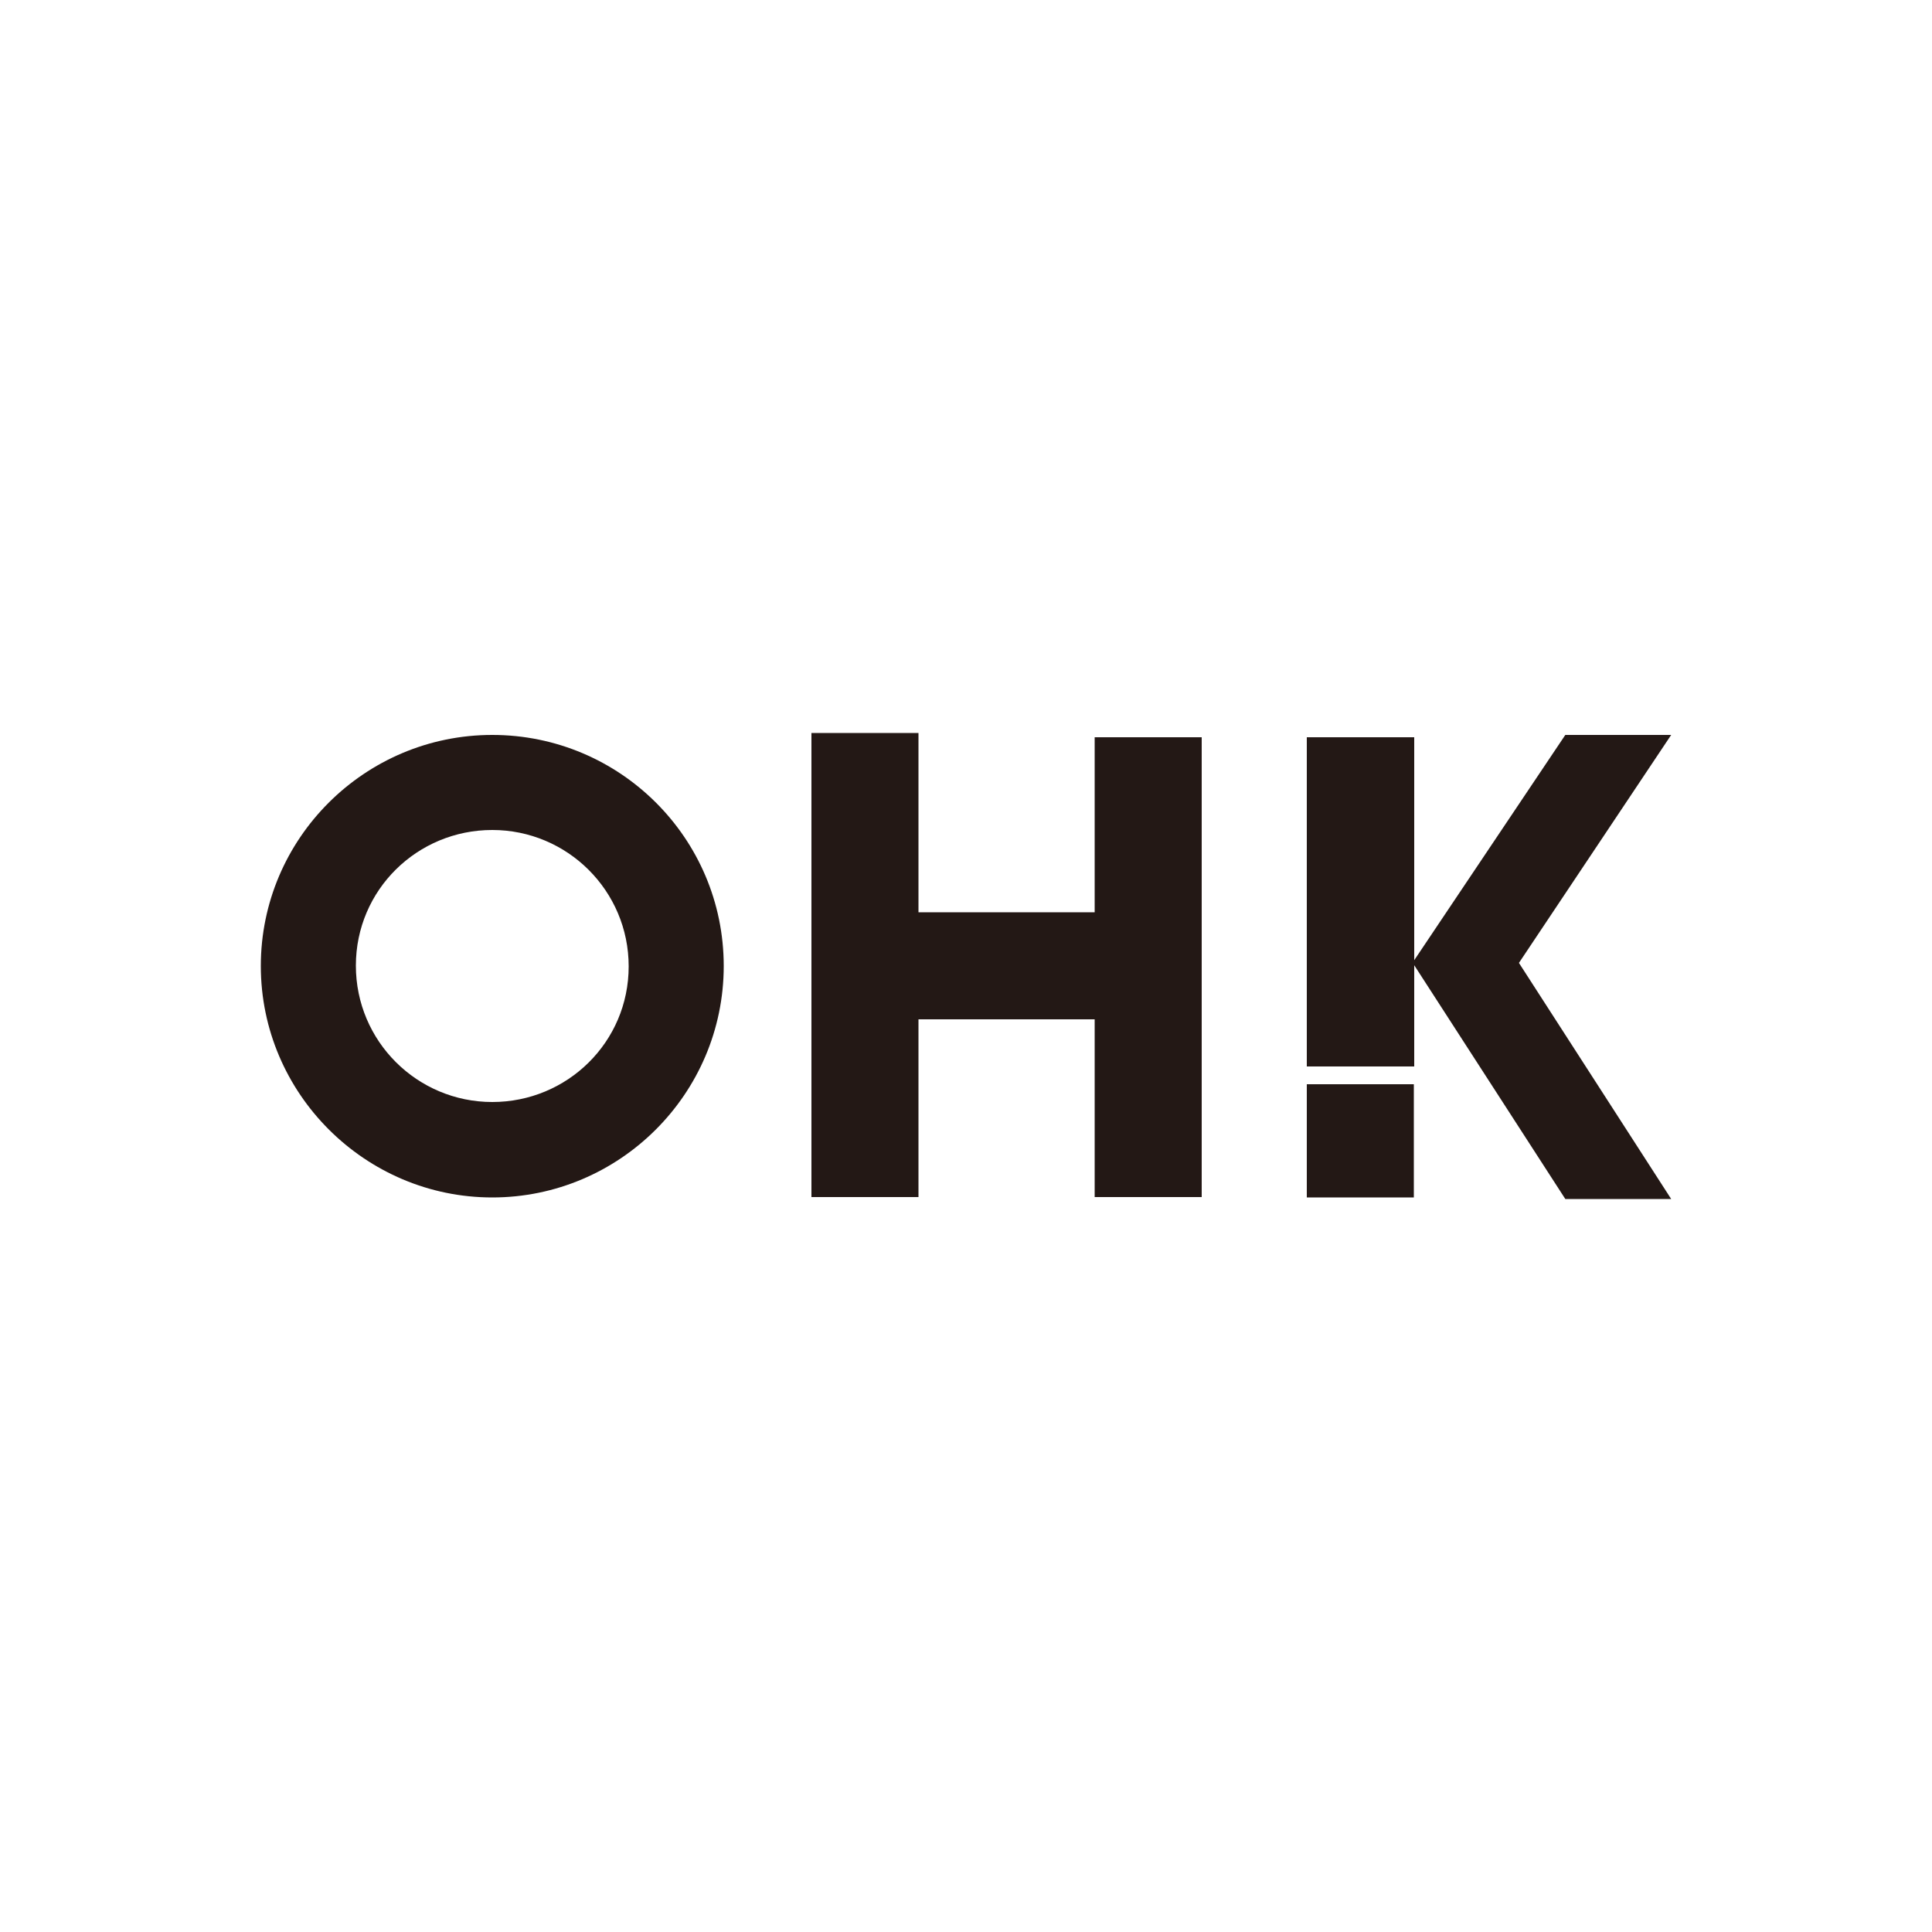
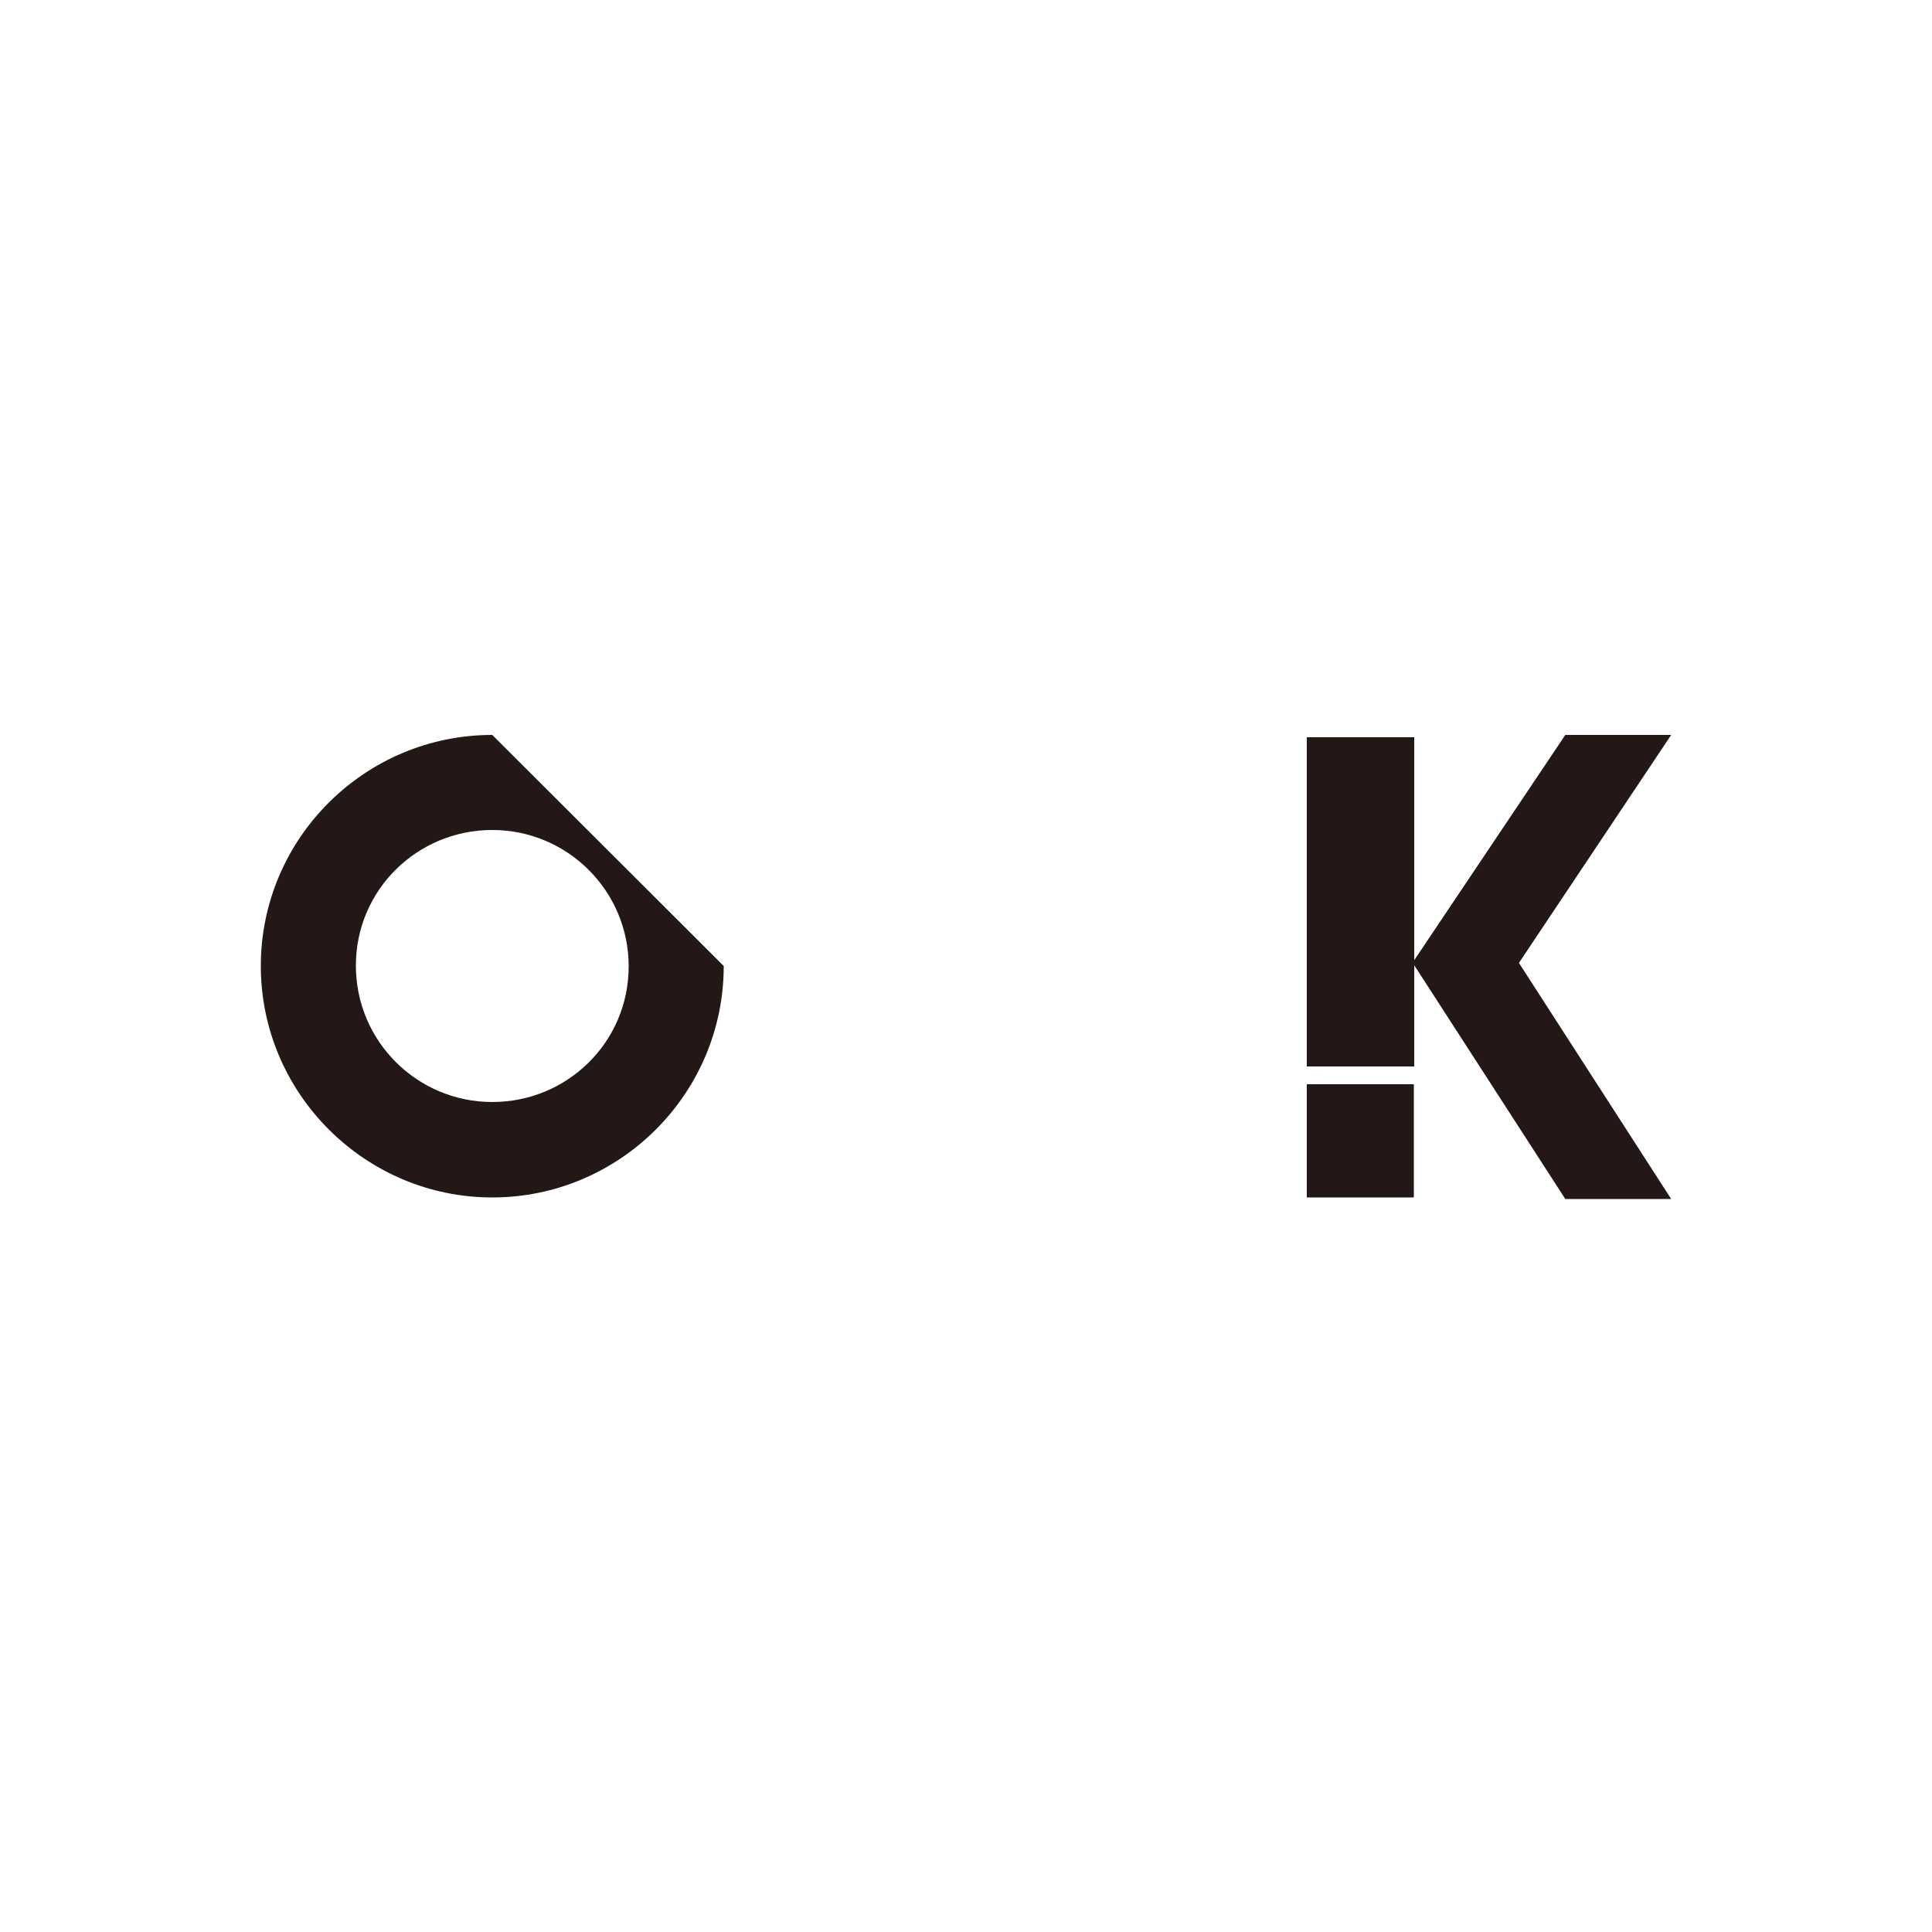
<svg xmlns="http://www.w3.org/2000/svg" version="1.1" id="Layer_1" x="0px" y="0px" viewBox="0 0 500 500" style="enable-background:new 0 0 500 500;" xml:space="preserve">
  <style type="text/css">
	.st0{fill:#231815;}
</style>
  <g id="XMLID_1_">
-     <path id="XMLID_5_" class="st0" d="M127.4,214.8c19.4,0,35.3,15.7,35.3,35.3s-15.9,35.1-35.3,35.1c-19.4,0-35.3-15.7-35.3-35.3   S108,214.8,127.4,214.8 M127.4,190.2c-33,0-59.9,26.8-59.9,59.8s27,59.9,59.9,59.9s59.9-26.8,59.9-59.9S160.4,190.2,127.4,190.2z" />
-     <polygon id="XMLID_6_" class="st0" points="283.3,190.8 283.3,236.1 237.7,236.1 237.7,189.7 210,189.7 210,309.8 237.7,309.8    237.7,263.8 283.3,263.8 283.3,309.8 311,309.8 311,190.8  " />
+     <path id="XMLID_5_" class="st0" d="M127.4,214.8c19.4,0,35.3,15.7,35.3,35.3s-15.9,35.1-35.3,35.1c-19.4,0-35.3-15.7-35.3-35.3   S108,214.8,127.4,214.8 M127.4,190.2c-33,0-59.9,26.8-59.9,59.8s27,59.9,59.9,59.9s59.9-26.8,59.9-59.9z" />
    <rect id="XMLID_7_" x="338.2" y="280.6" class="st0" width="27.7" height="29.3" />
    <polygon id="XMLID_8_" class="st0" points="432.5,190.2 405.1,190.2 366,248.5 366,190.8 338.2,190.8 338.2,276 366,276 366,249.8    405.1,310.3 432.5,310.3 393.1,249.2  " />
  </g>
</svg>